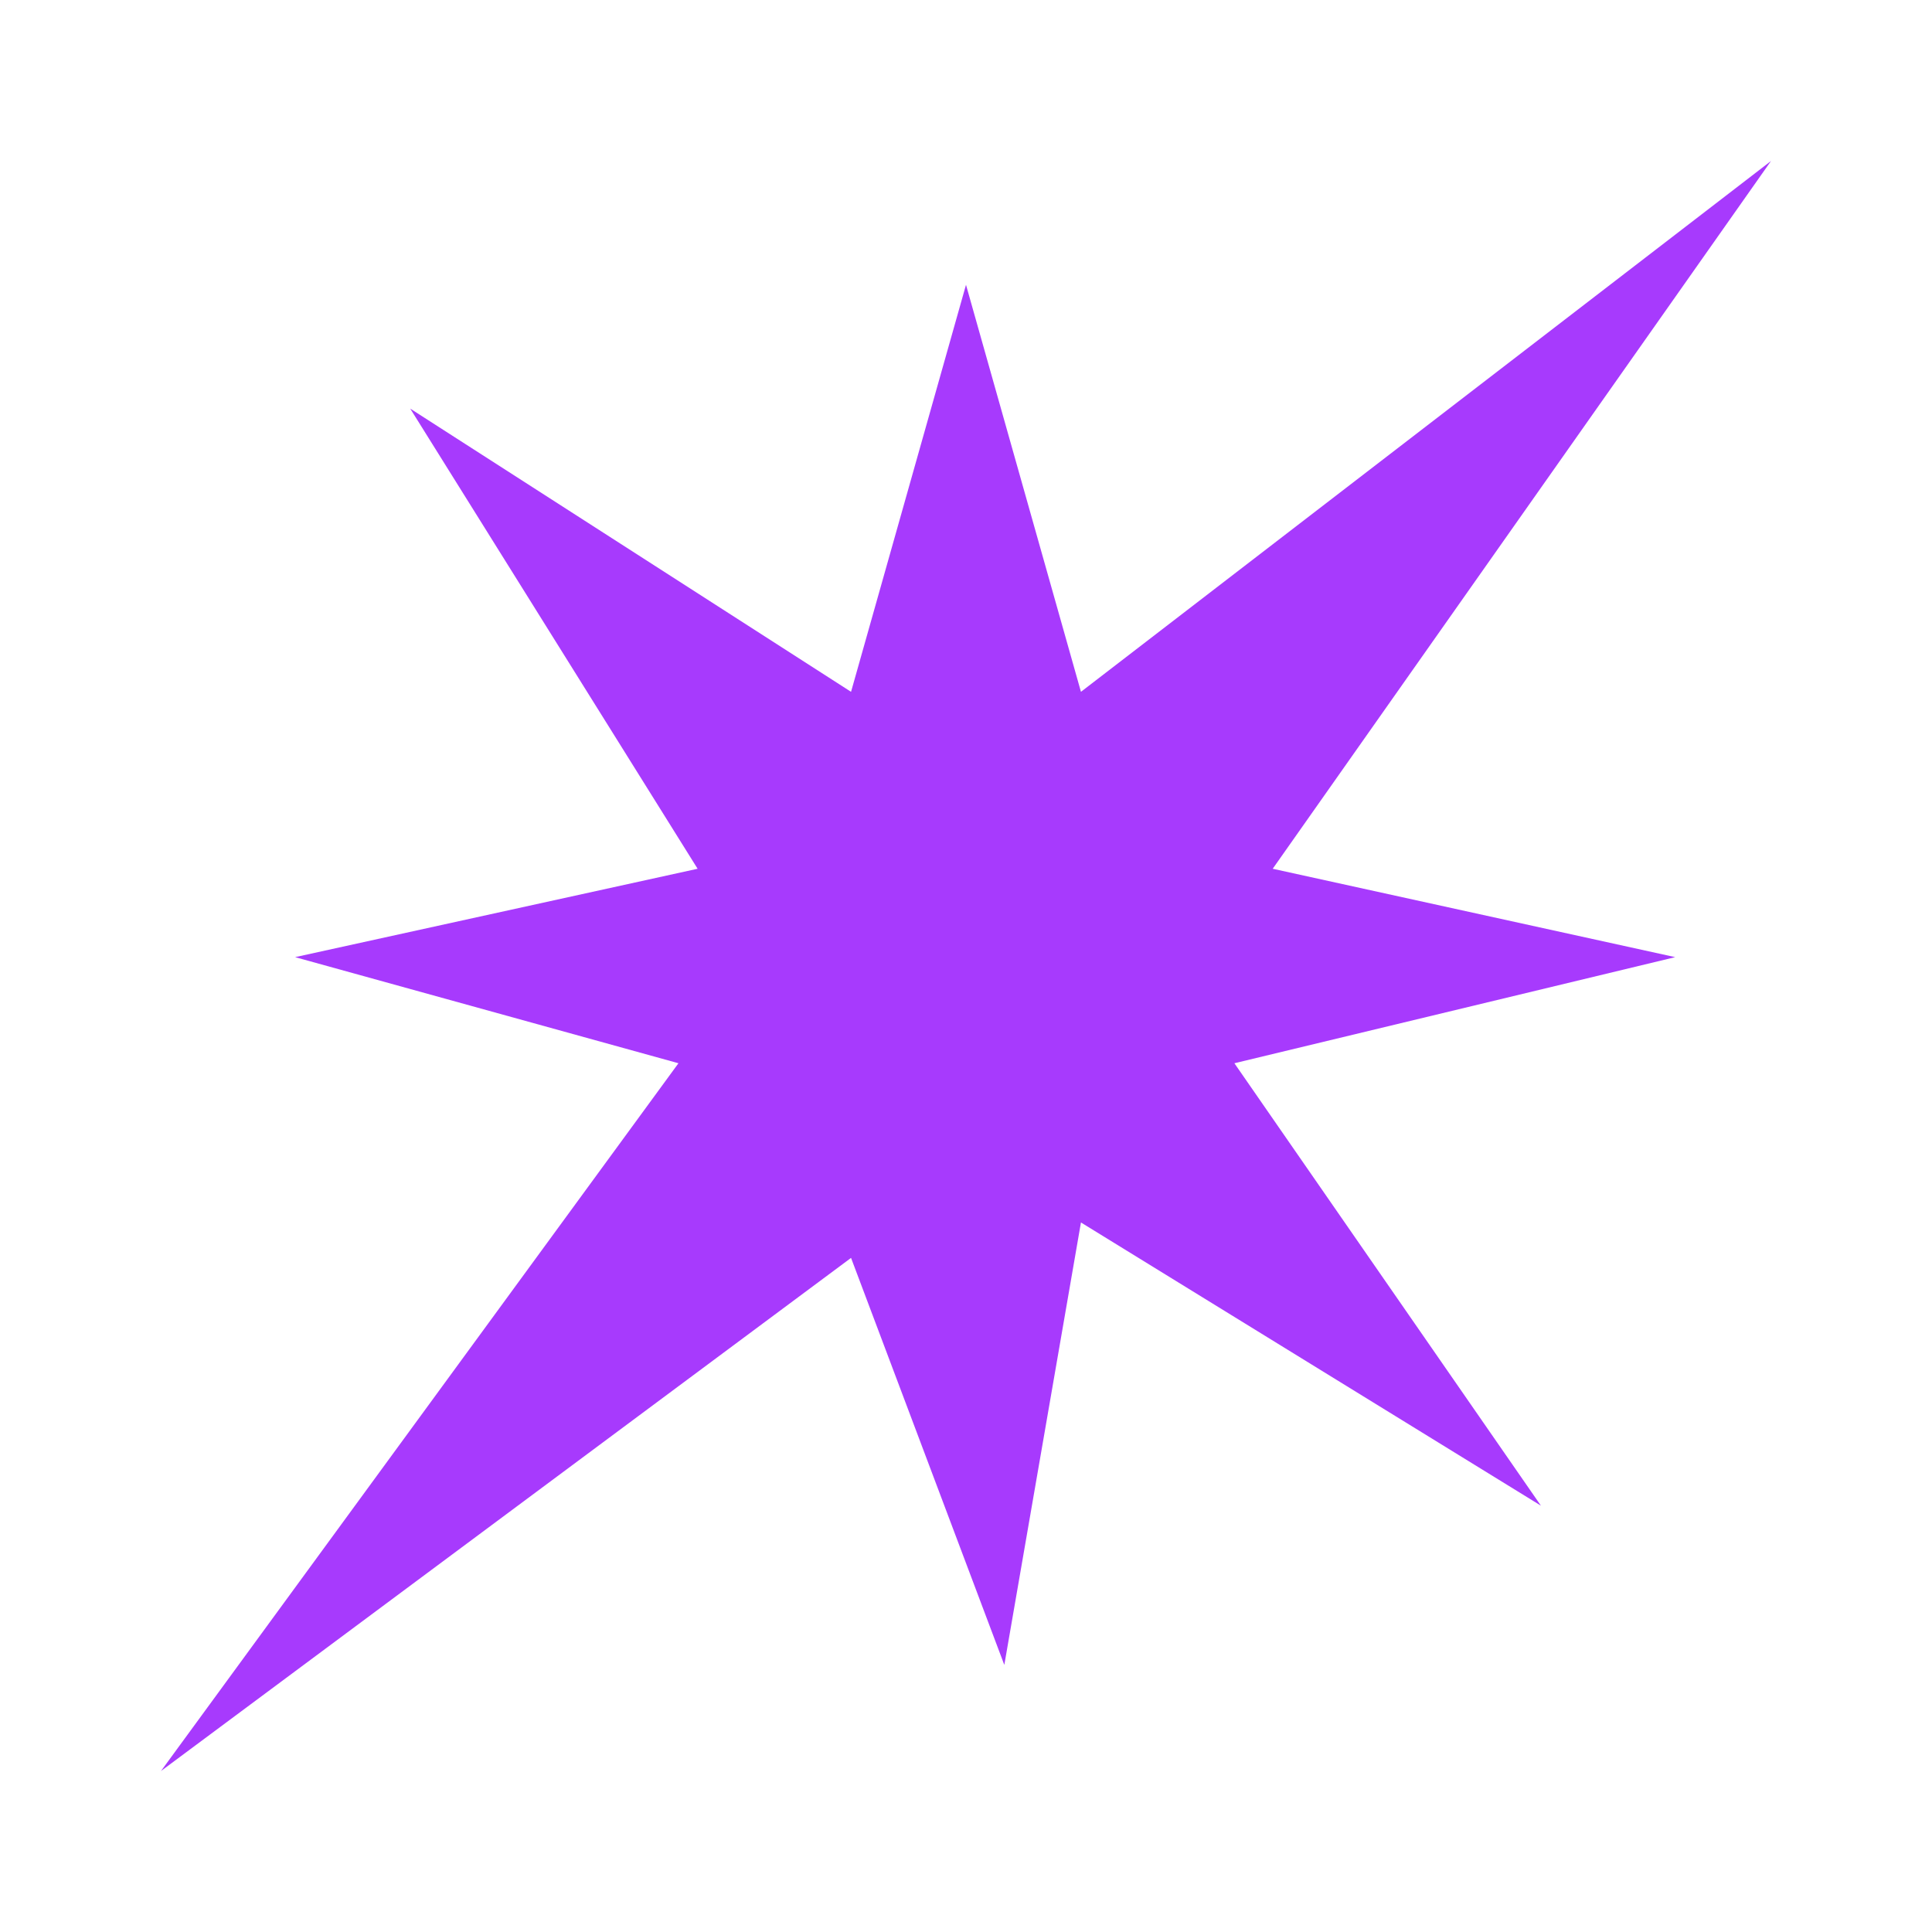
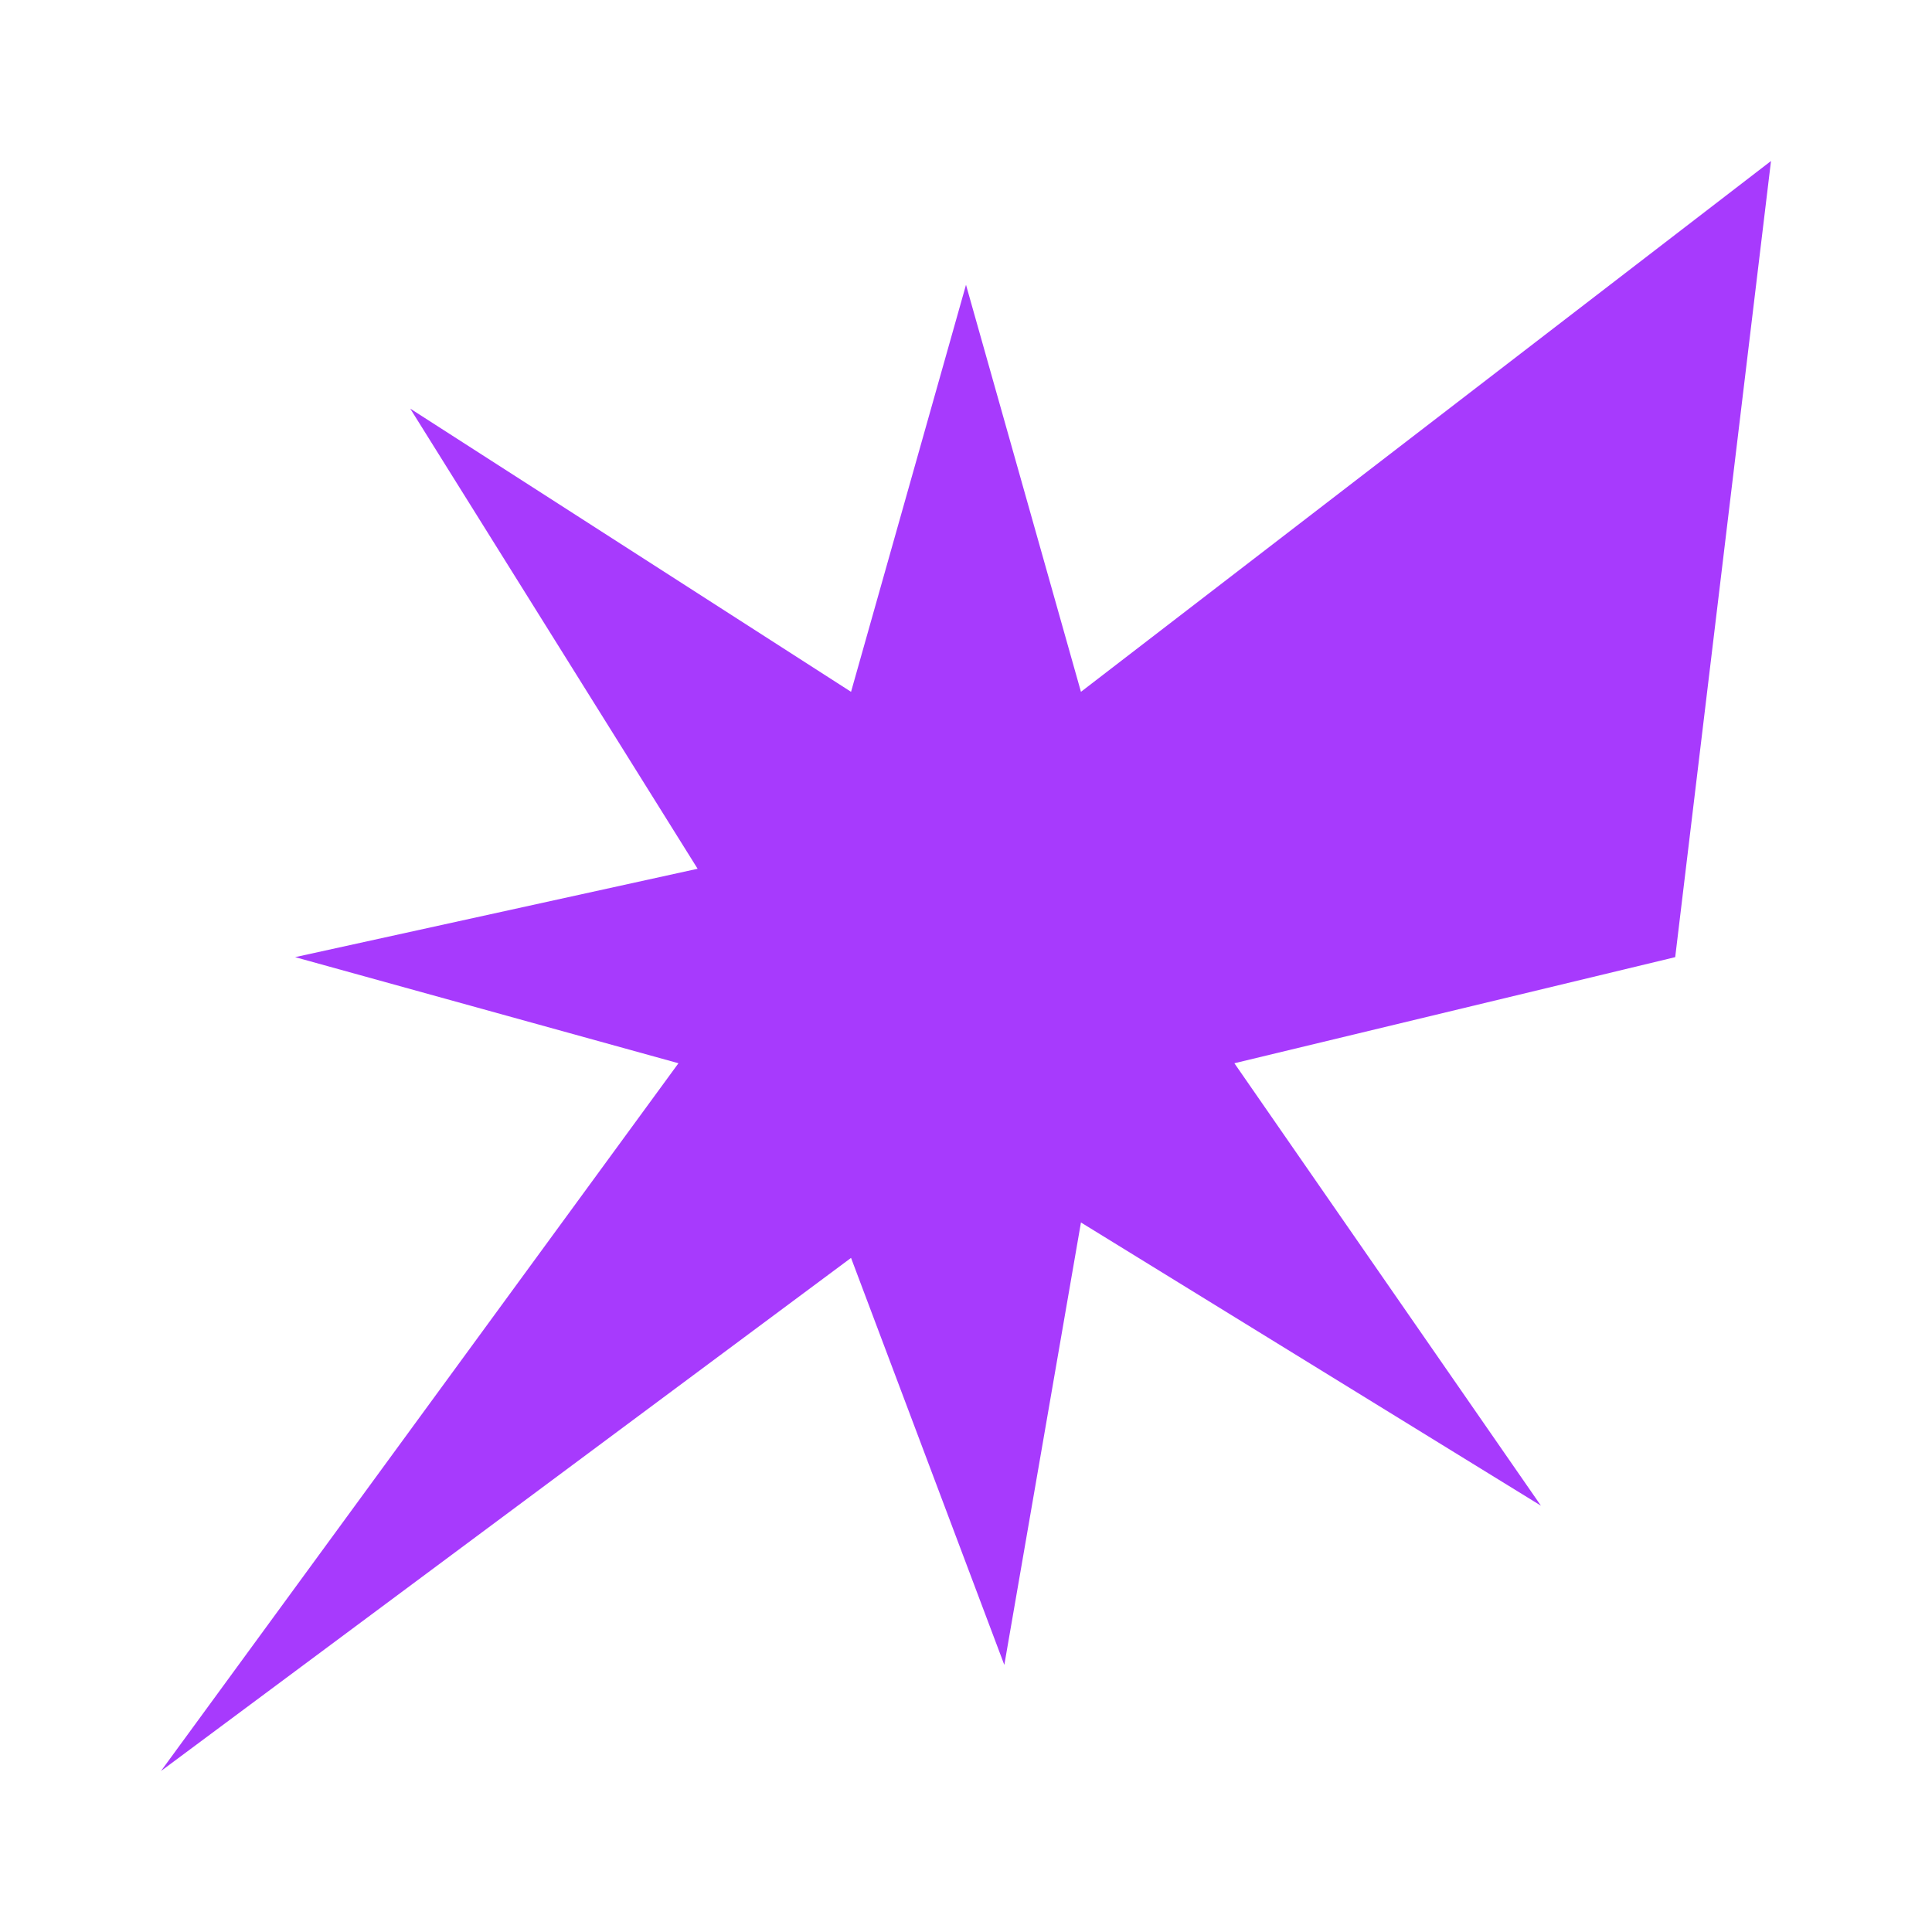
<svg xmlns="http://www.w3.org/2000/svg" width="12" height="12" viewBox="0 0 12 12" fill="none">
-   <path d="M6 1.769L5.286 4.297L2.548 2.538L4.333 5.396L1.833 5.945L4.214 6.604L1 11L5.286 7.813L6.238 10.341L6.714 7.593L9.571 9.352L7.667 6.604L10.405 5.945L7.905 5.396L11 1L6.714 4.297L6 1.769Z" fill="#A73AFD" />
+   <path d="M6 1.769L5.286 4.297L2.548 2.538L4.333 5.396L1.833 5.945L4.214 6.604L1 11L5.286 7.813L6.238 10.341L6.714 7.593L9.571 9.352L7.667 6.604L10.405 5.945L11 1L6.714 4.297L6 1.769Z" fill="#A73AFD" />
</svg>